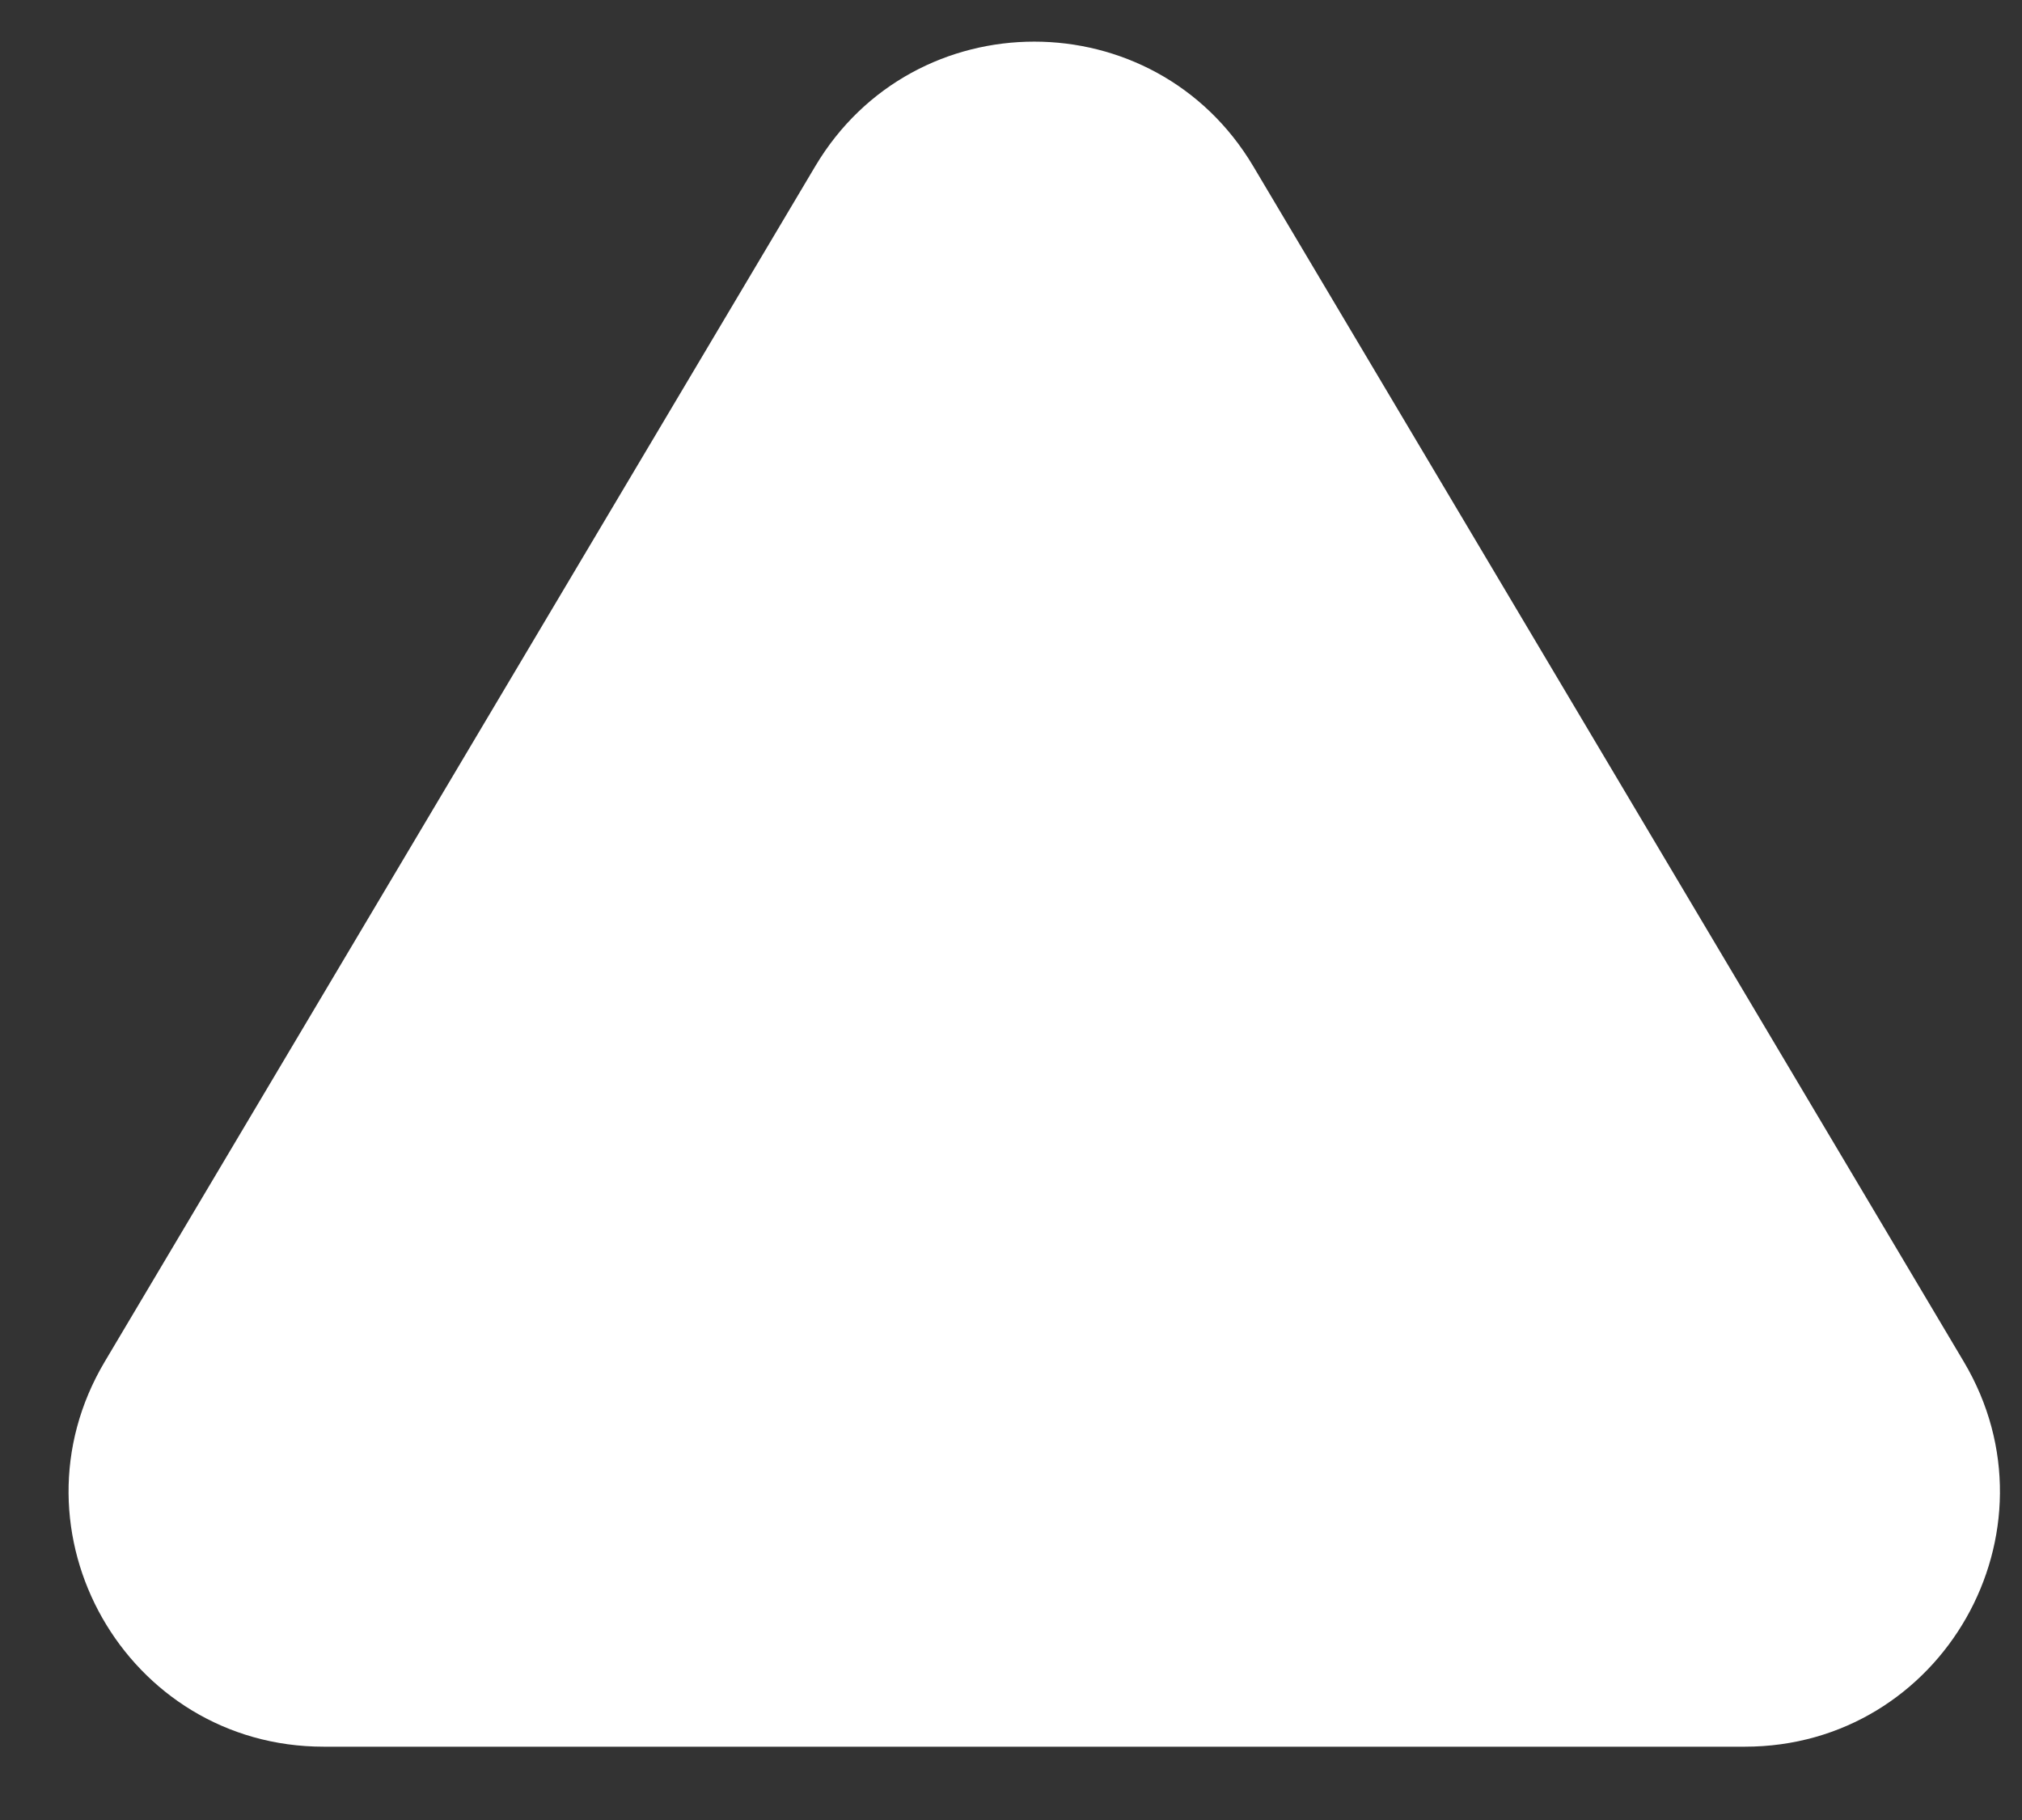
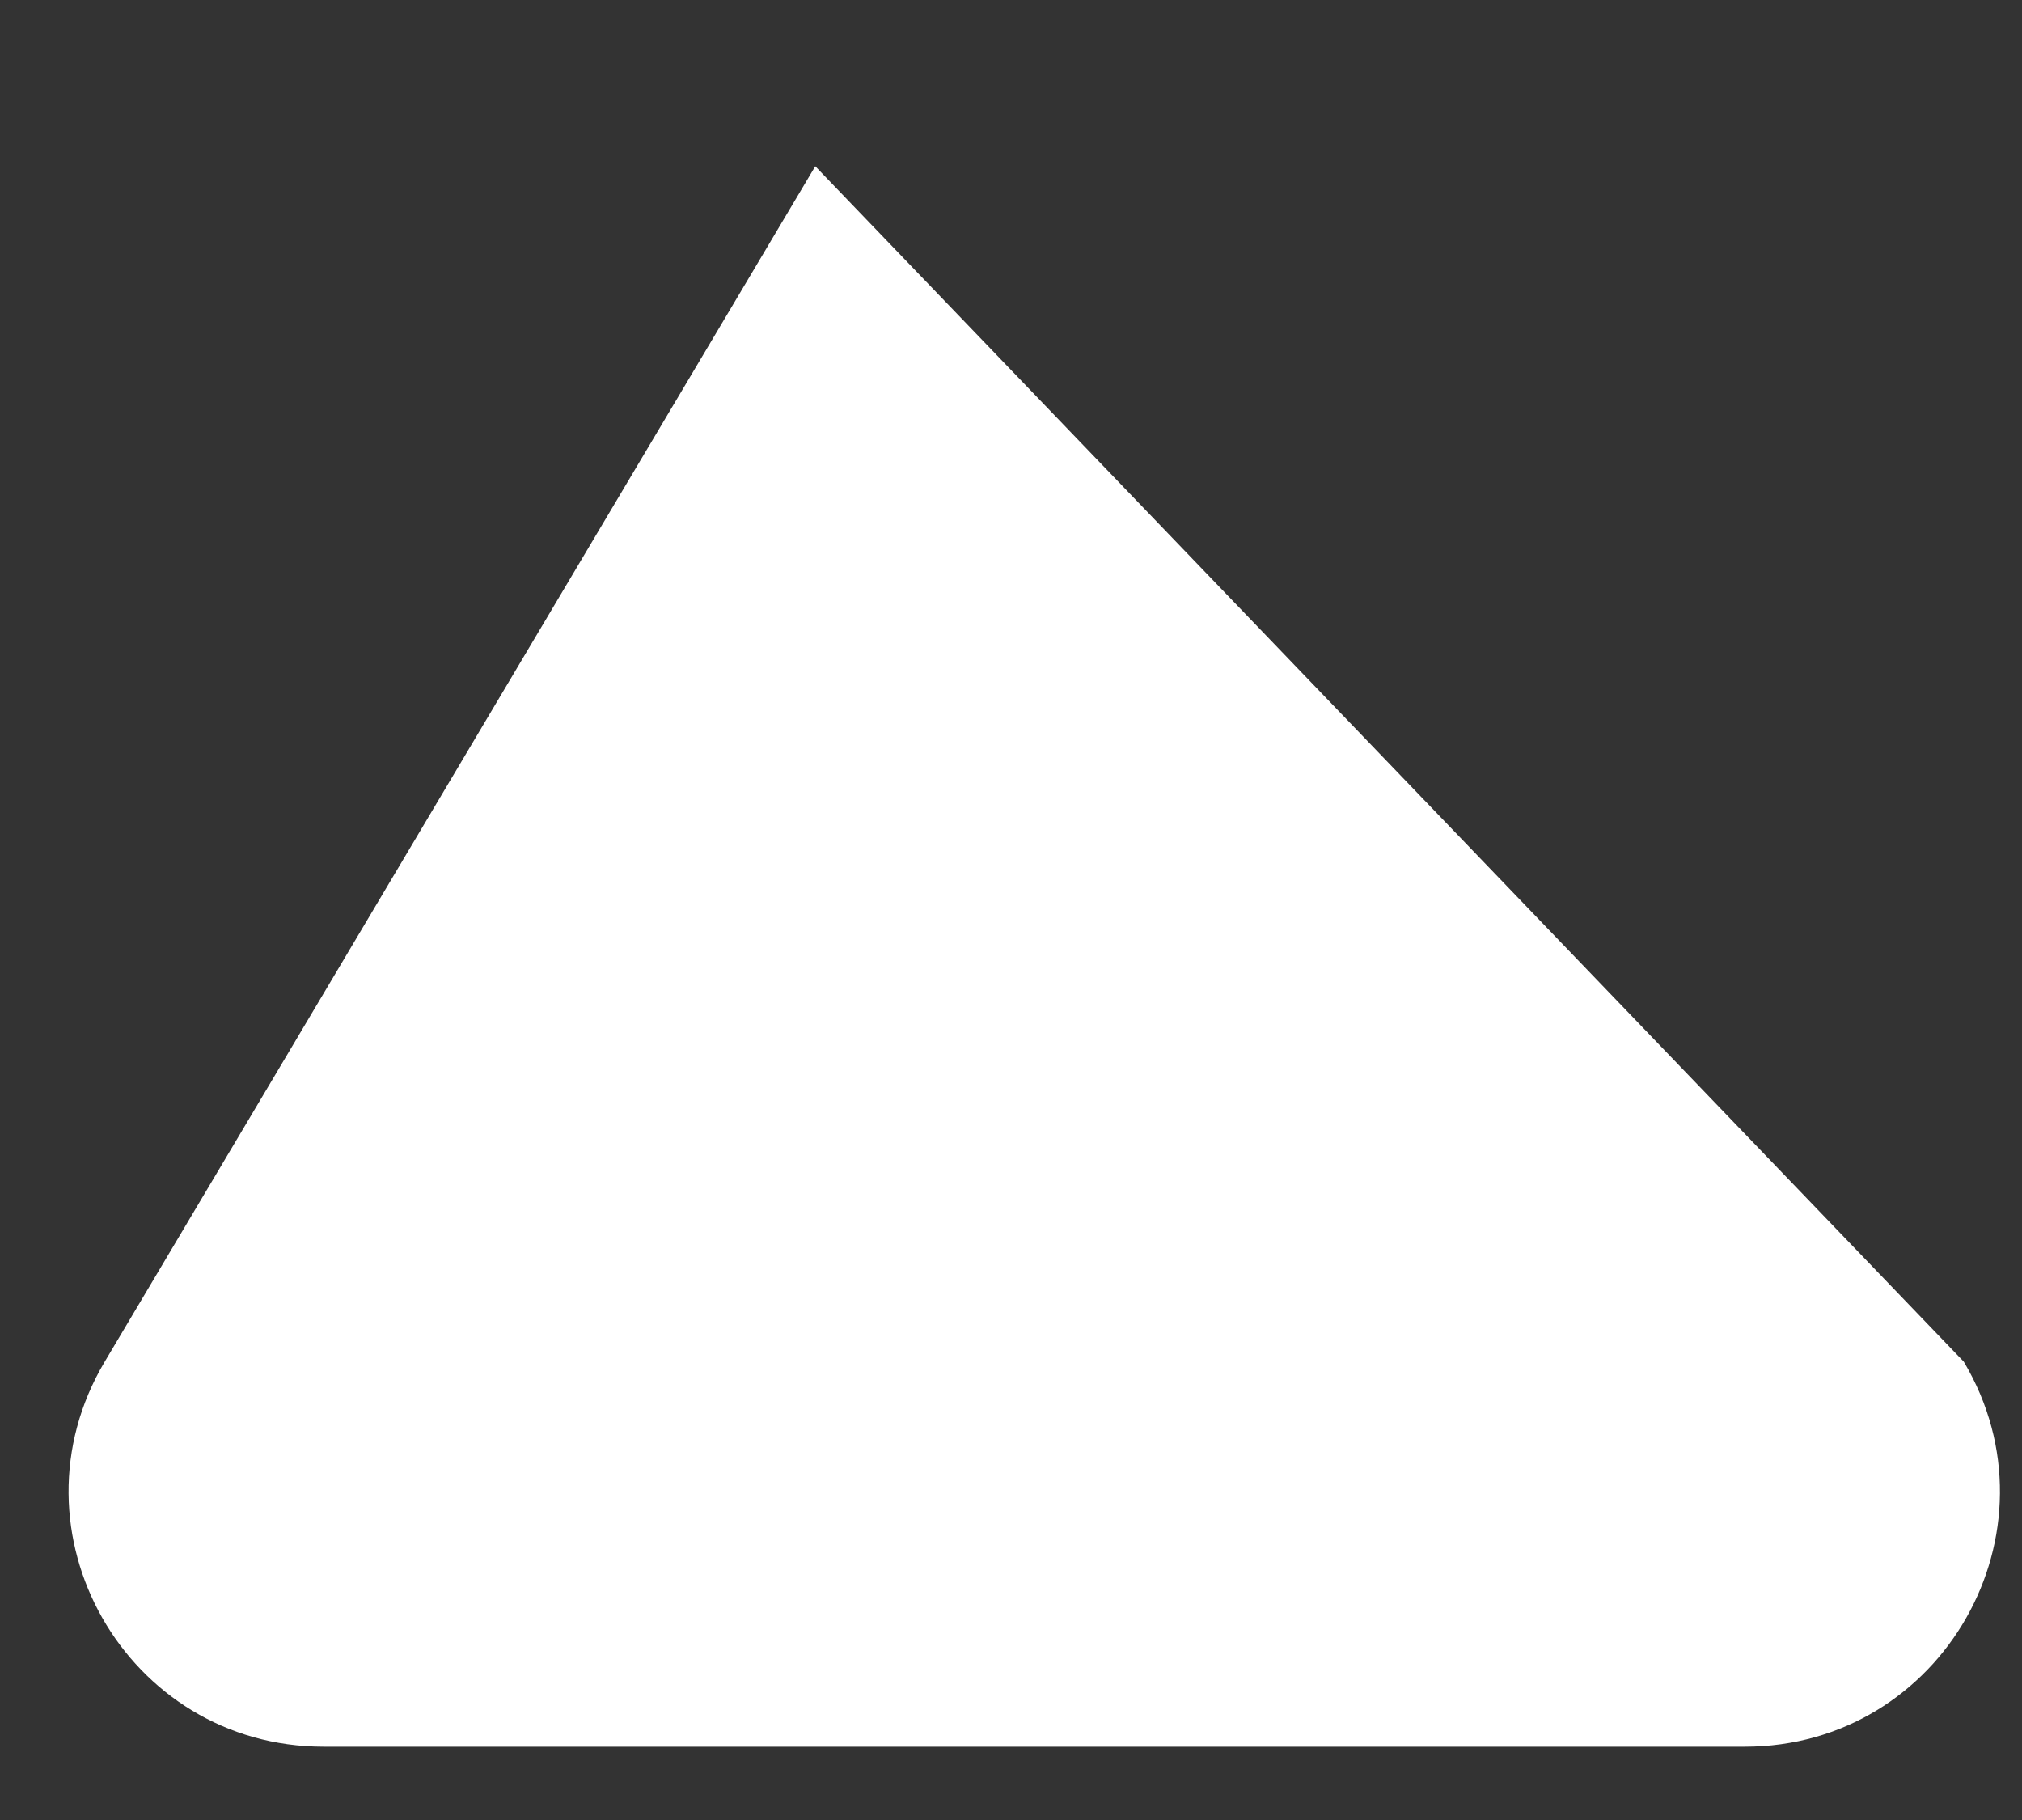
<svg xmlns="http://www.w3.org/2000/svg" fill="none" height="100%" overflow="visible" preserveAspectRatio="none" style="display: block;" viewBox="0 0 20 18" width="100%">
  <rect x="0" y="0" width="20" height="18" fill="#333333" stroke="none" />
-   <path d="M8.064 1.644C9.041 0.001 11.419 0.001 12.396 1.644L19.424 13.467C20.423 15.147 19.212 17.275 17.258 17.275H3.202C1.248 17.275 0.037 15.147 1.036 13.467L8.064 1.644Z" fill="white" id="Polygon 1" />
+   <path d="M8.064 1.644L19.424 13.467C20.423 15.147 19.212 17.275 17.258 17.275H3.202C1.248 17.275 0.037 15.147 1.036 13.467L8.064 1.644Z" fill="white" id="Polygon 1" />
</svg>